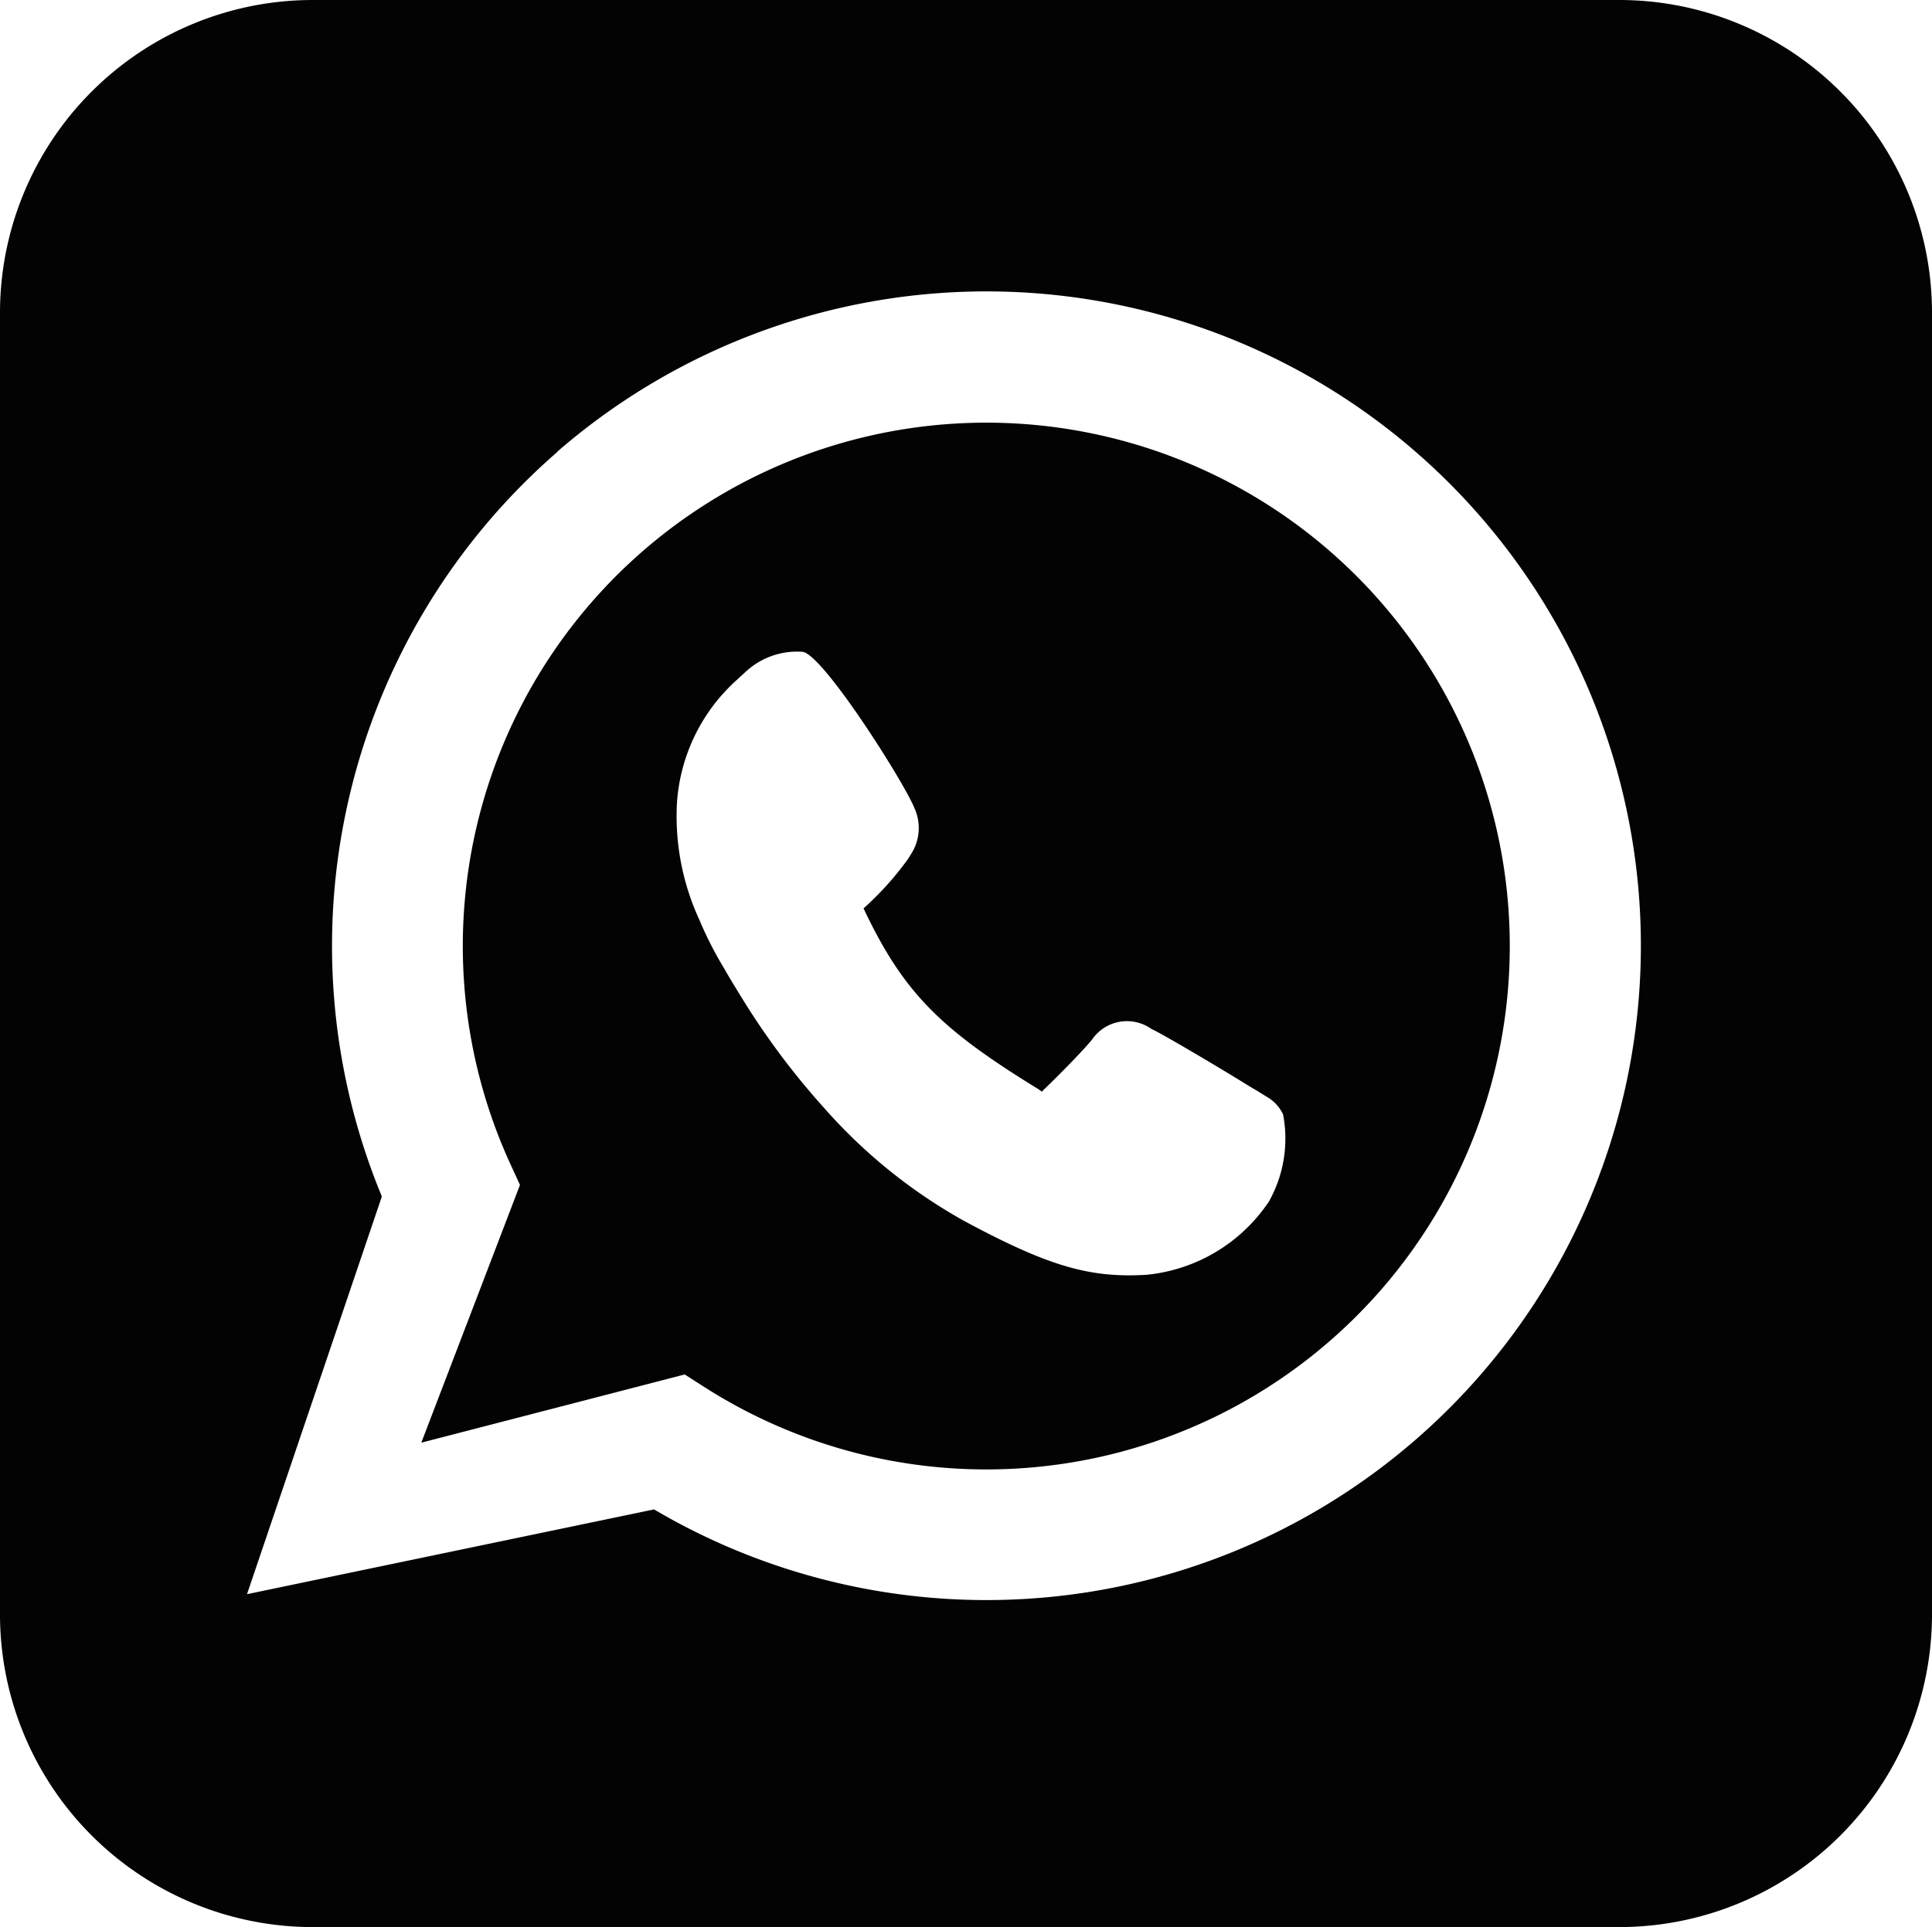
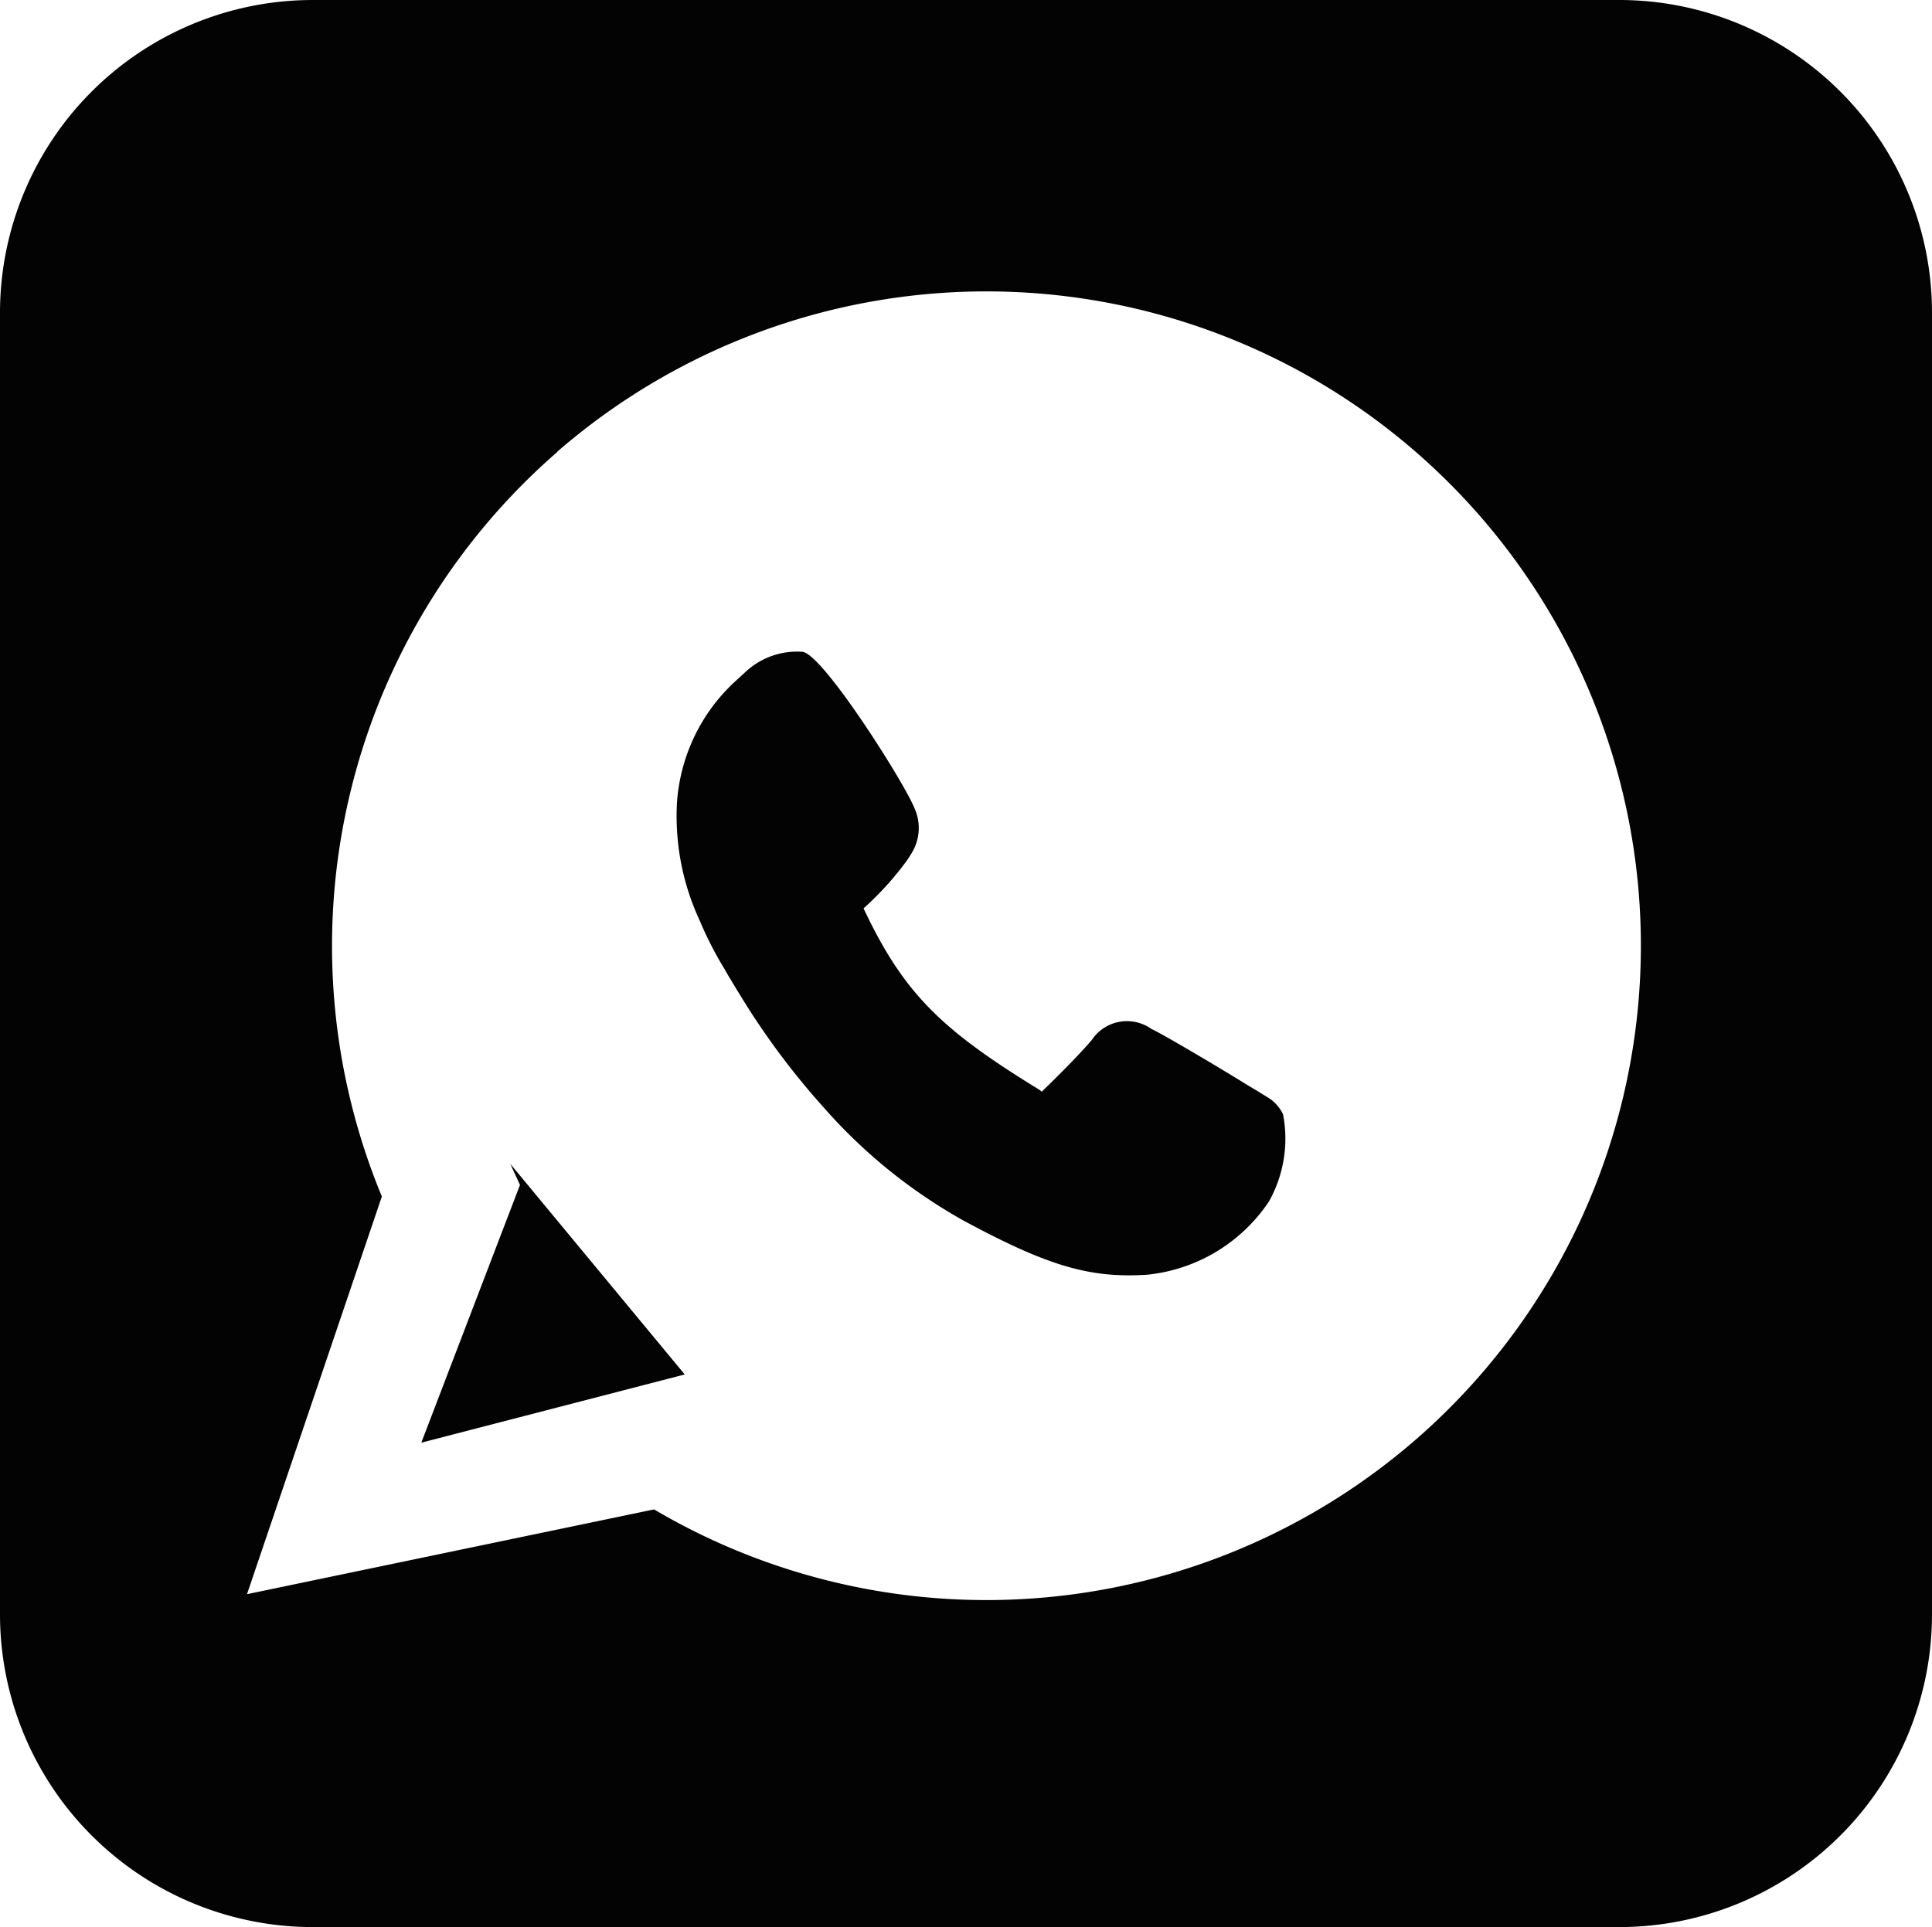
<svg xmlns="http://www.w3.org/2000/svg" width="47.853" height="47.74" viewBox="0 0 47.853 47.74">
-   <path id="whatsapp" d="M3078.106,208.74h-32.358a7.749,7.749,0,0,1-7.748-7.732V168.732a7.749,7.749,0,0,1,7.748-7.732h32.358a7.748,7.748,0,0,1,7.747,7.732v32.277A7.747,7.747,0,0,1,3078.106,208.74Zm-23.146-13.69-6.525,1.69,2.444-6.385-.24-.523a12.966,12.966,0,1,1,4.806,5.529ZM3051.8,172.2a16.214,16.214,0,0,0-4.342,18.441l-3.34,9.852,10.082-2.1a16.21,16.21,0,1,0-2.4-26.2Zm17.382,15.85-.247-.146c-.654-.408-2.126-1.282-2.416-1.414a1.048,1.048,0,0,0-1.473.267c-.2.246-.737.8-1.218,1.262-.042.041.013.039-.125-.047-2.395-1.471-3.324-2.37-4.314-4.469a7.6,7.6,0,0,0,1.075-1.187q.061-.09.119-.186a1.185,1.185,0,0,0,.065-1.113c-.243-.616-2.27-3.826-2.775-3.87a1.87,1.87,0,0,0-1.409.5c.027-.025-.2.184-.286.262a4.9,4.9,0,0,0-.4.427,4.508,4.508,0,0,0-1.011,2.557,6.133,6.133,0,0,0,.558,2.9,9.007,9.007,0,0,0,.658,1.274c-.147-.234.39.671.691,1.127a18.728,18.728,0,0,0,1.737,2.252,13.138,13.138,0,0,0,3.452,2.791c2.111,1.139,3.134,1.427,4.531,1.344a4.129,4.129,0,0,0,3.036-1.816,3.186,3.186,0,0,0,.35-2.158.987.987,0,0,0-.363-.411C3069.351,188.156,3069.28,188.111,3069.181,188.051Z" transform="translate(-3038 -161)" fill="#040303" />
+   <path id="whatsapp" d="M3078.106,208.74h-32.358a7.749,7.749,0,0,1-7.748-7.732V168.732a7.749,7.749,0,0,1,7.748-7.732h32.358a7.748,7.748,0,0,1,7.747,7.732v32.277A7.747,7.747,0,0,1,3078.106,208.74Zm-23.146-13.69-6.525,1.69,2.444-6.385-.24-.523ZM3051.8,172.2a16.214,16.214,0,0,0-4.342,18.441l-3.34,9.852,10.082-2.1a16.21,16.21,0,1,0-2.4-26.2Zm17.382,15.85-.247-.146c-.654-.408-2.126-1.282-2.416-1.414a1.048,1.048,0,0,0-1.473.267c-.2.246-.737.8-1.218,1.262-.042.041.013.039-.125-.047-2.395-1.471-3.324-2.37-4.314-4.469a7.6,7.6,0,0,0,1.075-1.187q.061-.09.119-.186a1.185,1.185,0,0,0,.065-1.113c-.243-.616-2.27-3.826-2.775-3.87a1.87,1.87,0,0,0-1.409.5c.027-.025-.2.184-.286.262a4.9,4.9,0,0,0-.4.427,4.508,4.508,0,0,0-1.011,2.557,6.133,6.133,0,0,0,.558,2.9,9.007,9.007,0,0,0,.658,1.274c-.147-.234.39.671.691,1.127a18.728,18.728,0,0,0,1.737,2.252,13.138,13.138,0,0,0,3.452,2.791c2.111,1.139,3.134,1.427,4.531,1.344a4.129,4.129,0,0,0,3.036-1.816,3.186,3.186,0,0,0,.35-2.158.987.987,0,0,0-.363-.411C3069.351,188.156,3069.28,188.111,3069.181,188.051Z" transform="translate(-3038 -161)" fill="#040303" />
</svg>